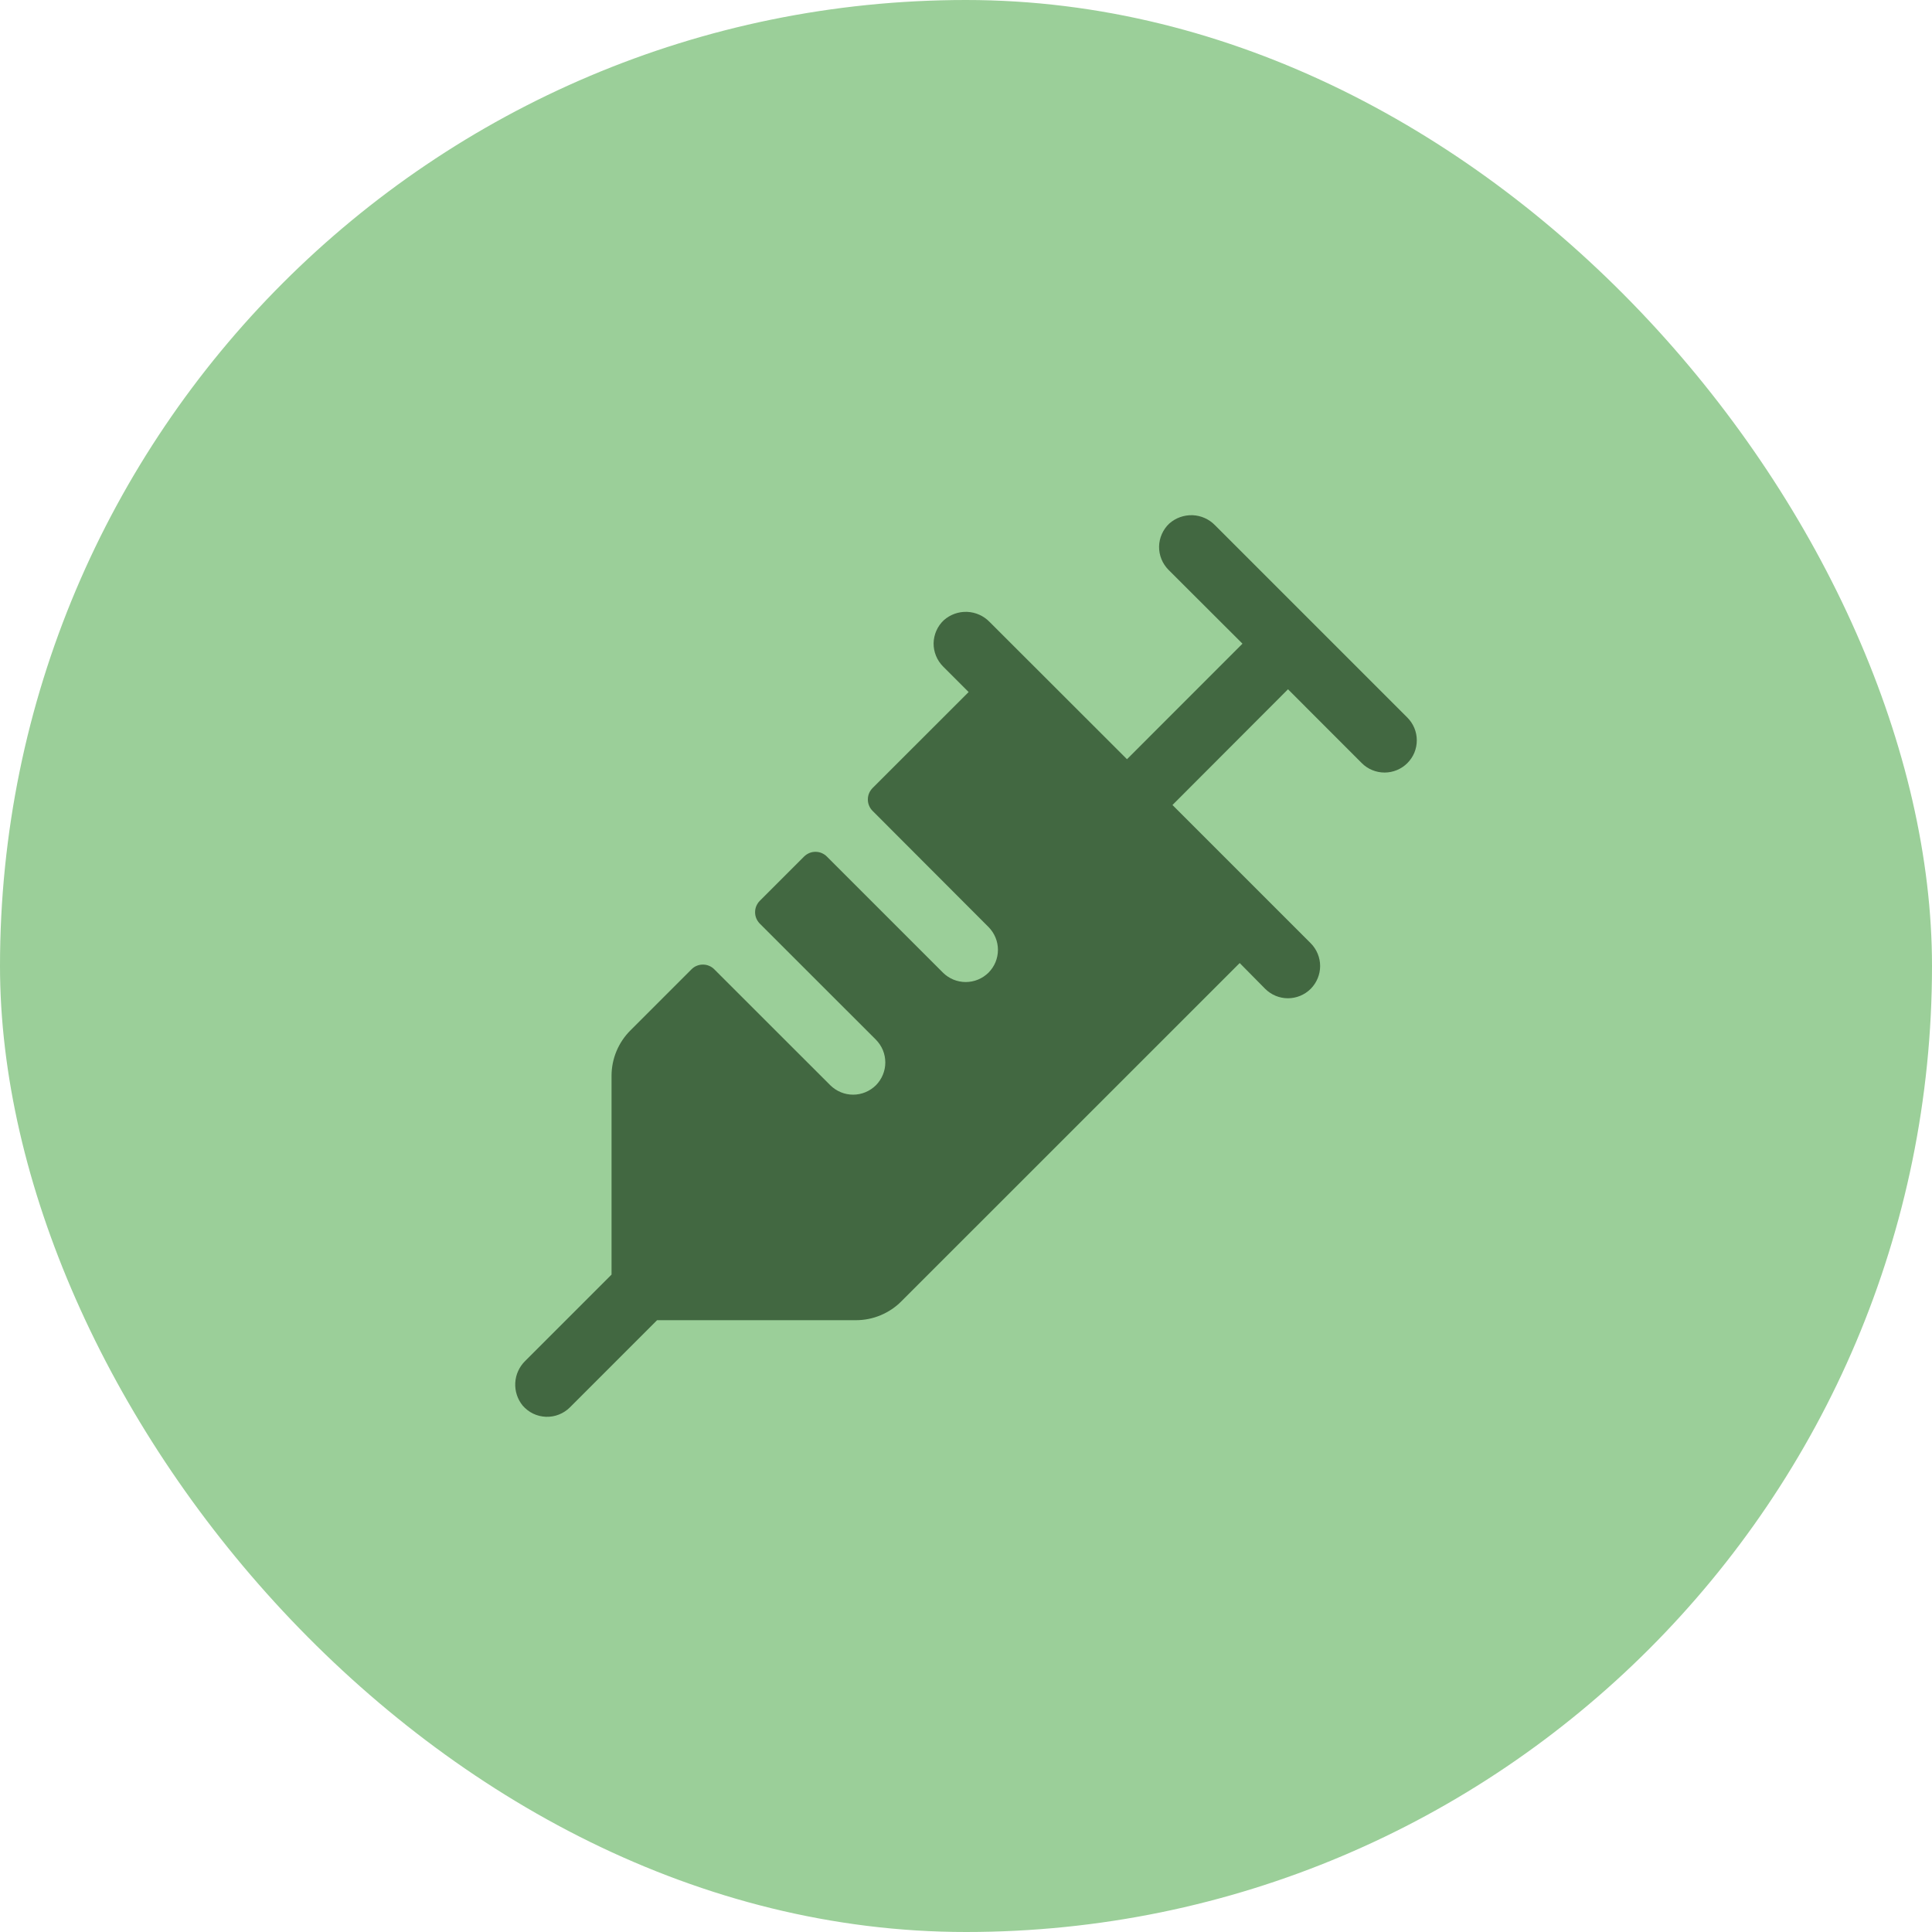
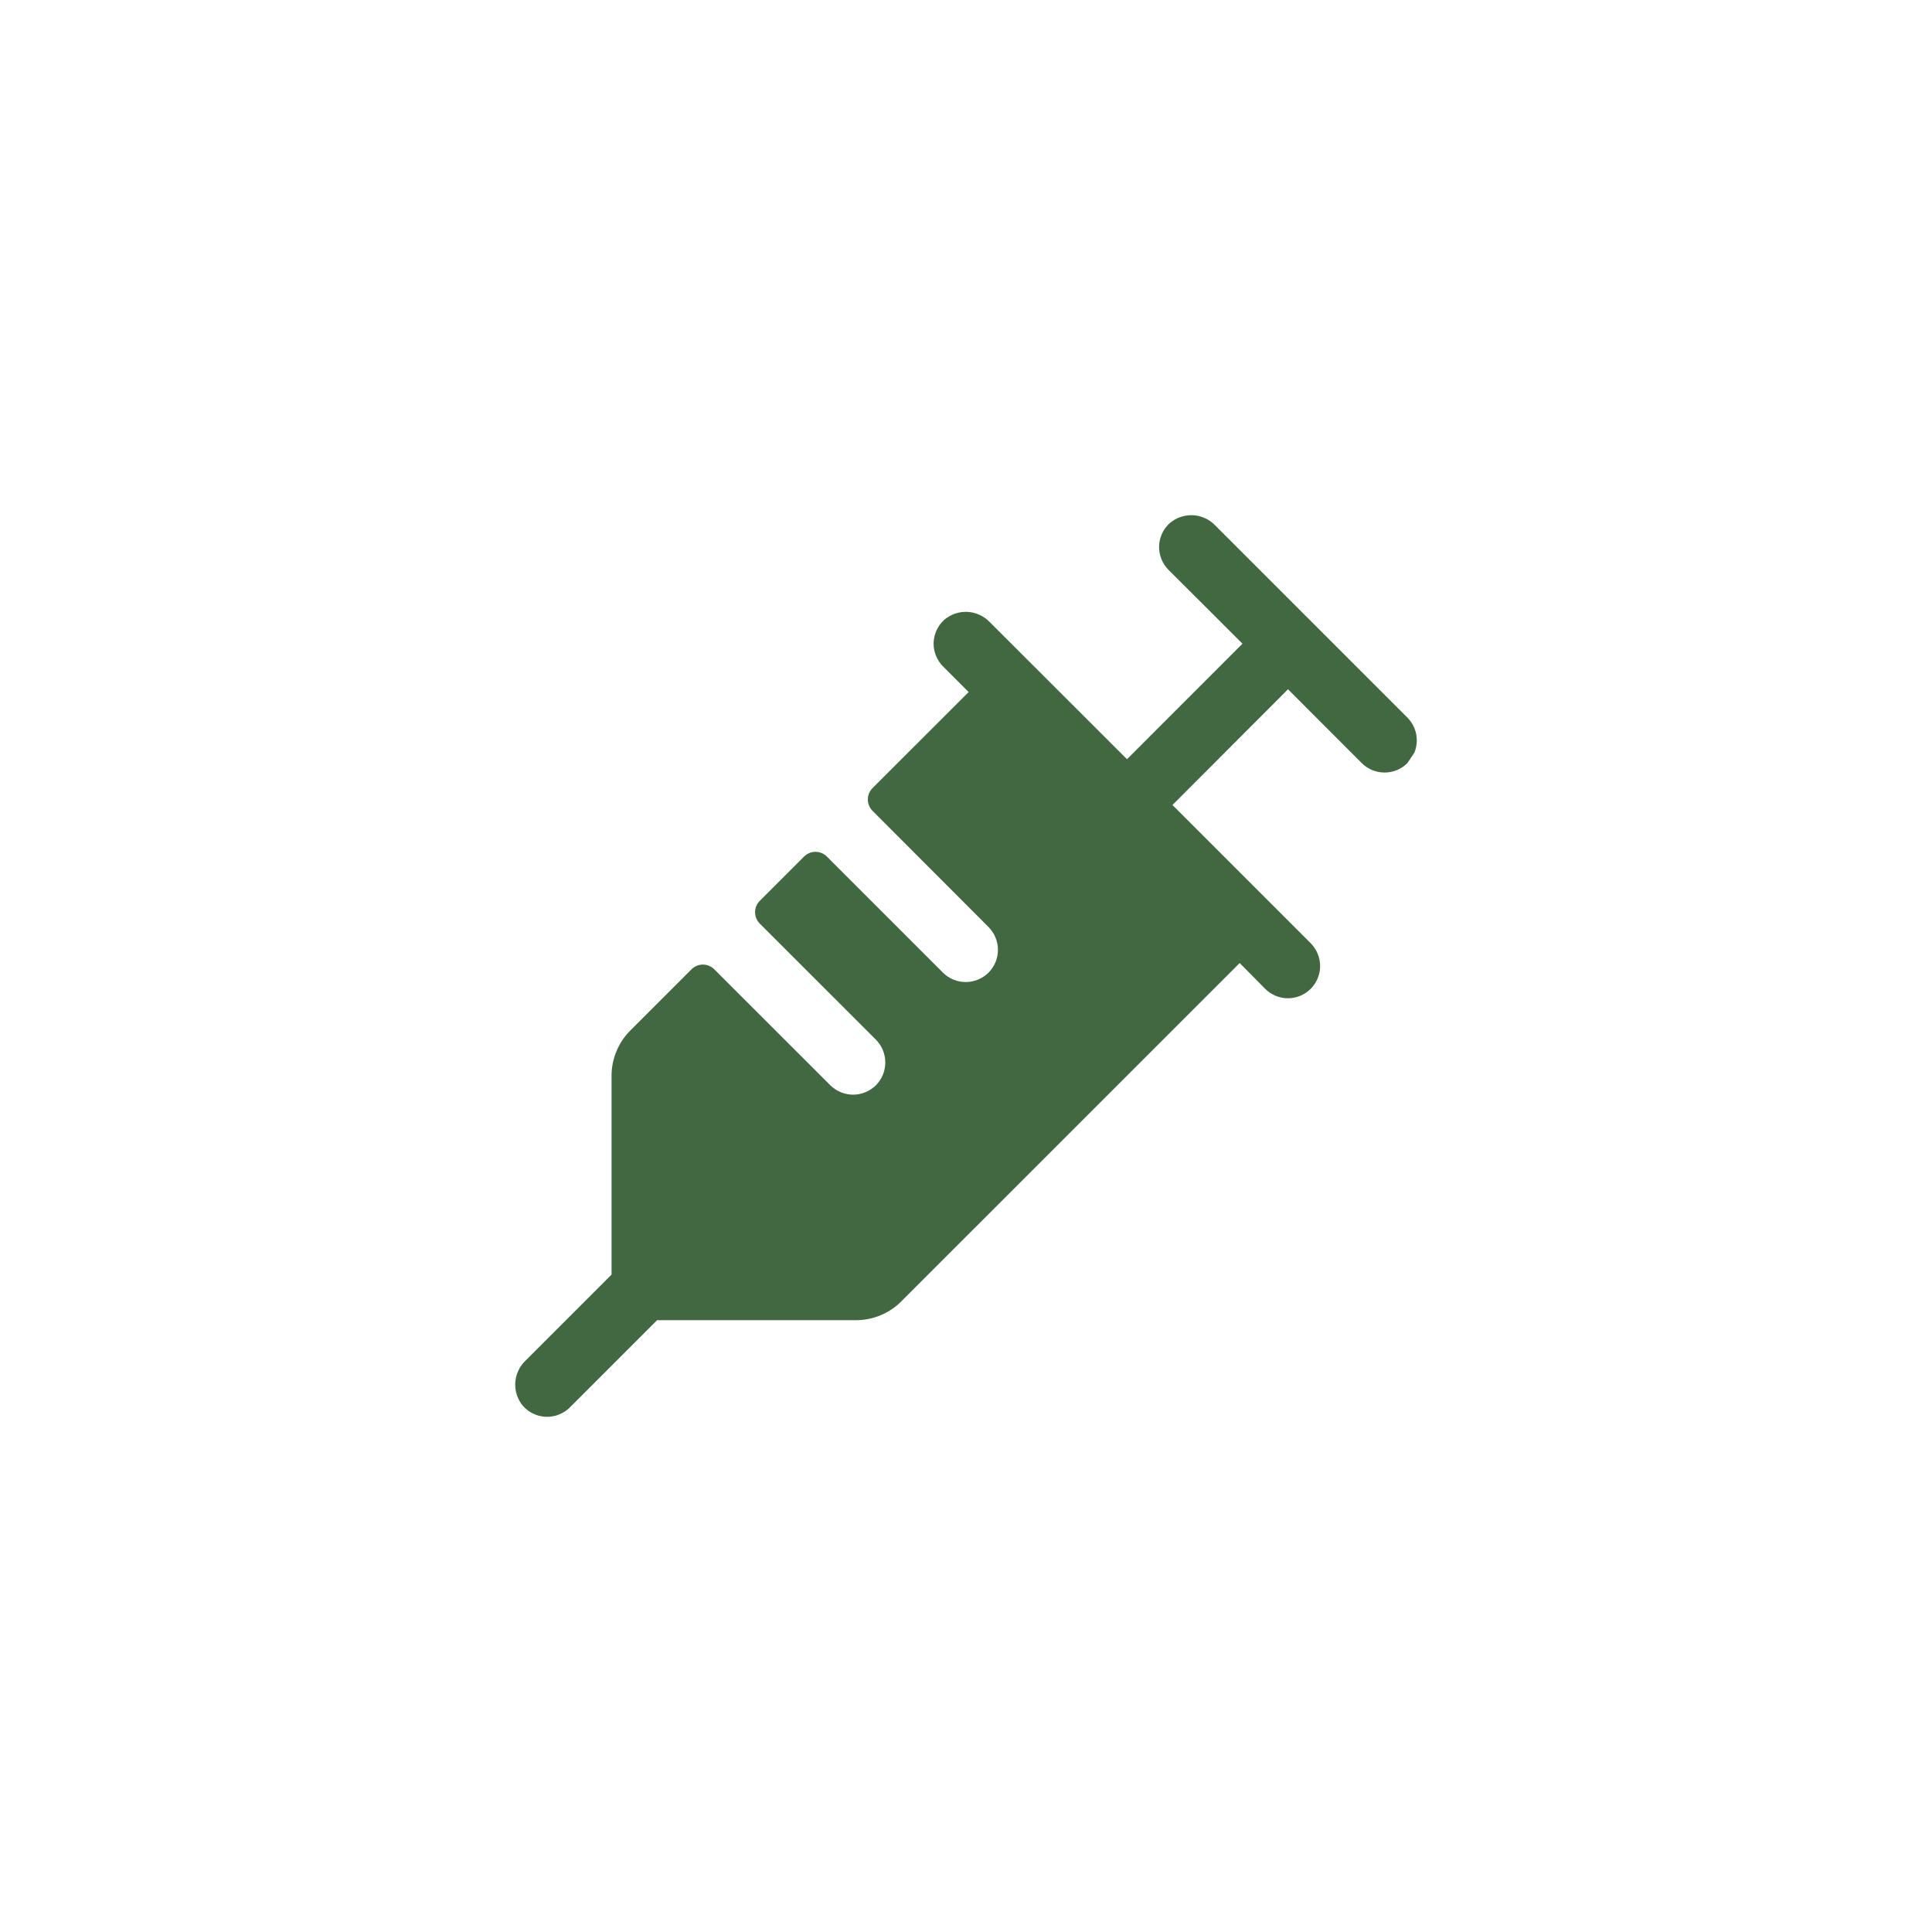
<svg xmlns="http://www.w3.org/2000/svg" width="30" height="30" viewBox="0 0 30 30" fill="none">
-   <rect width="30" height="30" rx="15" fill="#9BCF99" />
-   <path d="M21.853 11.85C21.807 11.896 21.752 11.933 21.691 11.958C21.63 11.983 21.565 11.996 21.5 11.996C21.434 11.996 21.369 11.983 21.308 11.958C21.247 11.933 21.192 11.896 21.146 11.85L20 10.703L18.206 12.5L20.353 14.647C20.446 14.741 20.499 14.868 20.499 15C20.499 15.133 20.446 15.26 20.353 15.354C20.259 15.448 20.131 15.501 19.999 15.501C19.866 15.501 19.739 15.448 19.645 15.354L19.25 14.954L13.999 20.204C13.907 20.298 13.796 20.372 13.674 20.423C13.553 20.474 13.422 20.5 13.29 20.5H10.203L8.849 21.854C8.801 21.902 8.743 21.94 8.679 21.965C8.615 21.991 8.546 22.002 8.477 22C8.409 21.997 8.341 21.981 8.279 21.951C8.217 21.921 8.162 21.879 8.117 21.827C8.035 21.727 7.994 21.601 8.001 21.472C8.008 21.344 8.063 21.223 8.155 21.133L9.496 19.792V16.705C9.496 16.44 9.602 16.187 9.789 16L10.738 15.051C10.761 15.028 10.788 15.009 10.819 14.997C10.849 14.984 10.882 14.978 10.915 14.978C10.947 14.978 10.98 14.984 11.01 14.997C11.041 15.009 11.068 15.028 11.091 15.051L12.893 16.852C12.94 16.898 12.995 16.935 13.056 16.96C13.116 16.985 13.181 16.998 13.247 16.998C13.313 16.998 13.378 16.985 13.438 16.96C13.499 16.935 13.554 16.898 13.601 16.852C13.647 16.805 13.684 16.75 13.709 16.689C13.734 16.629 13.747 16.564 13.747 16.498C13.747 16.432 13.734 16.367 13.709 16.306C13.684 16.246 13.647 16.191 13.601 16.144L11.798 14.342C11.775 14.318 11.757 14.291 11.744 14.261C11.731 14.23 11.725 14.198 11.725 14.165C11.725 14.132 11.731 14.099 11.744 14.069C11.757 14.039 11.775 14.011 11.798 13.988L12.486 13.3C12.509 13.277 12.537 13.259 12.567 13.246C12.597 13.233 12.63 13.227 12.663 13.227C12.695 13.227 12.728 13.233 12.758 13.246C12.789 13.259 12.816 13.277 12.839 13.3L14.642 15.103C14.688 15.149 14.744 15.186 14.804 15.211C14.865 15.236 14.93 15.249 14.996 15.249C15.061 15.249 15.127 15.236 15.187 15.211C15.248 15.186 15.303 15.149 15.35 15.103C15.396 15.056 15.433 15.001 15.458 14.941C15.483 14.88 15.496 14.815 15.496 14.749C15.496 14.683 15.483 14.618 15.458 14.558C15.433 14.497 15.396 14.442 15.35 14.395L13.549 12.591C13.526 12.568 13.507 12.54 13.495 12.51C13.482 12.479 13.476 12.447 13.476 12.414C13.476 12.381 13.482 12.349 13.495 12.318C13.507 12.288 13.526 12.261 13.549 12.237L15.041 10.746L14.644 10.349C14.597 10.302 14.559 10.245 14.534 10.183C14.509 10.121 14.496 10.055 14.497 9.988C14.498 9.921 14.513 9.855 14.54 9.793C14.567 9.732 14.606 9.677 14.655 9.631C14.754 9.543 14.883 9.496 15.016 9.501C15.148 9.506 15.274 9.562 15.366 9.657L17.5 11.789L19.293 9.995L18.145 8.849C18.098 8.801 18.06 8.745 18.035 8.683C18.01 8.621 17.997 8.554 17.998 8.487C17.999 8.42 18.014 8.354 18.041 8.293C18.068 8.232 18.107 8.176 18.156 8.13C18.255 8.042 18.384 7.996 18.517 8C18.649 8.005 18.775 8.061 18.867 8.156L21.853 11.142C21.9 11.189 21.937 11.244 21.962 11.305C21.987 11.365 22 11.43 22 11.496C22 11.562 21.987 11.627 21.962 11.688C21.937 11.748 21.9 11.803 21.853 11.85Z" fill="#426841" />
+   <path d="M21.853 11.85C21.807 11.896 21.752 11.933 21.691 11.958C21.63 11.983 21.565 11.996 21.5 11.996C21.434 11.996 21.369 11.983 21.308 11.958C21.247 11.933 21.192 11.896 21.146 11.85L20 10.703L18.206 12.5L20.353 14.647C20.446 14.741 20.499 14.868 20.499 15C20.499 15.133 20.446 15.26 20.353 15.354C20.259 15.448 20.131 15.501 19.999 15.501C19.866 15.501 19.739 15.448 19.645 15.354L19.25 14.954L13.999 20.204C13.907 20.298 13.796 20.372 13.674 20.423C13.553 20.474 13.422 20.5 13.29 20.5H10.203L8.849 21.854C8.801 21.902 8.743 21.94 8.679 21.965C8.615 21.991 8.546 22.002 8.477 22C8.409 21.997 8.341 21.981 8.279 21.951C8.217 21.921 8.162 21.879 8.117 21.827C8.035 21.727 7.994 21.601 8.001 21.472C8.008 21.344 8.063 21.223 8.155 21.133L9.496 19.792V16.705C9.496 16.44 9.602 16.187 9.789 16L10.738 15.051C10.761 15.028 10.788 15.009 10.819 14.997C10.849 14.984 10.882 14.978 10.915 14.978C10.947 14.978 10.98 14.984 11.01 14.997C11.041 15.009 11.068 15.028 11.091 15.051L12.893 16.852C12.94 16.898 12.995 16.935 13.056 16.96C13.116 16.985 13.181 16.998 13.247 16.998C13.313 16.998 13.378 16.985 13.438 16.96C13.499 16.935 13.554 16.898 13.601 16.852C13.647 16.805 13.684 16.75 13.709 16.689C13.734 16.629 13.747 16.564 13.747 16.498C13.747 16.432 13.734 16.367 13.709 16.306C13.684 16.246 13.647 16.191 13.601 16.144L11.798 14.342C11.775 14.318 11.757 14.291 11.744 14.261C11.731 14.23 11.725 14.198 11.725 14.165C11.725 14.132 11.731 14.099 11.744 14.069C11.757 14.039 11.775 14.011 11.798 13.988L12.486 13.3C12.509 13.277 12.537 13.259 12.567 13.246C12.597 13.233 12.63 13.227 12.663 13.227C12.695 13.227 12.728 13.233 12.758 13.246C12.789 13.259 12.816 13.277 12.839 13.3L14.642 15.103C14.688 15.149 14.744 15.186 14.804 15.211C14.865 15.236 14.93 15.249 14.996 15.249C15.061 15.249 15.127 15.236 15.187 15.211C15.248 15.186 15.303 15.149 15.35 15.103C15.396 15.056 15.433 15.001 15.458 14.941C15.483 14.88 15.496 14.815 15.496 14.749C15.496 14.683 15.483 14.618 15.458 14.558C15.433 14.497 15.396 14.442 15.35 14.395L13.549 12.591C13.526 12.568 13.507 12.54 13.495 12.51C13.482 12.479 13.476 12.447 13.476 12.414C13.476 12.381 13.482 12.349 13.495 12.318C13.507 12.288 13.526 12.261 13.549 12.237L15.041 10.746L14.644 10.349C14.597 10.302 14.559 10.245 14.534 10.183C14.509 10.121 14.496 10.055 14.497 9.988C14.498 9.921 14.513 9.855 14.54 9.793C14.567 9.732 14.606 9.677 14.655 9.631C14.754 9.543 14.883 9.496 15.016 9.501C15.148 9.506 15.274 9.562 15.366 9.657L17.5 11.789L19.293 9.995L18.145 8.849C18.098 8.801 18.06 8.745 18.035 8.683C18.01 8.621 17.997 8.554 17.998 8.487C17.999 8.42 18.014 8.354 18.041 8.293C18.068 8.232 18.107 8.176 18.156 8.13C18.255 8.042 18.384 7.996 18.517 8C18.649 8.005 18.775 8.061 18.867 8.156L21.853 11.142C21.9 11.189 21.937 11.244 21.962 11.305C21.987 11.365 22 11.43 22 11.496C22 11.562 21.987 11.627 21.962 11.688Z" fill="#426841" />
</svg>